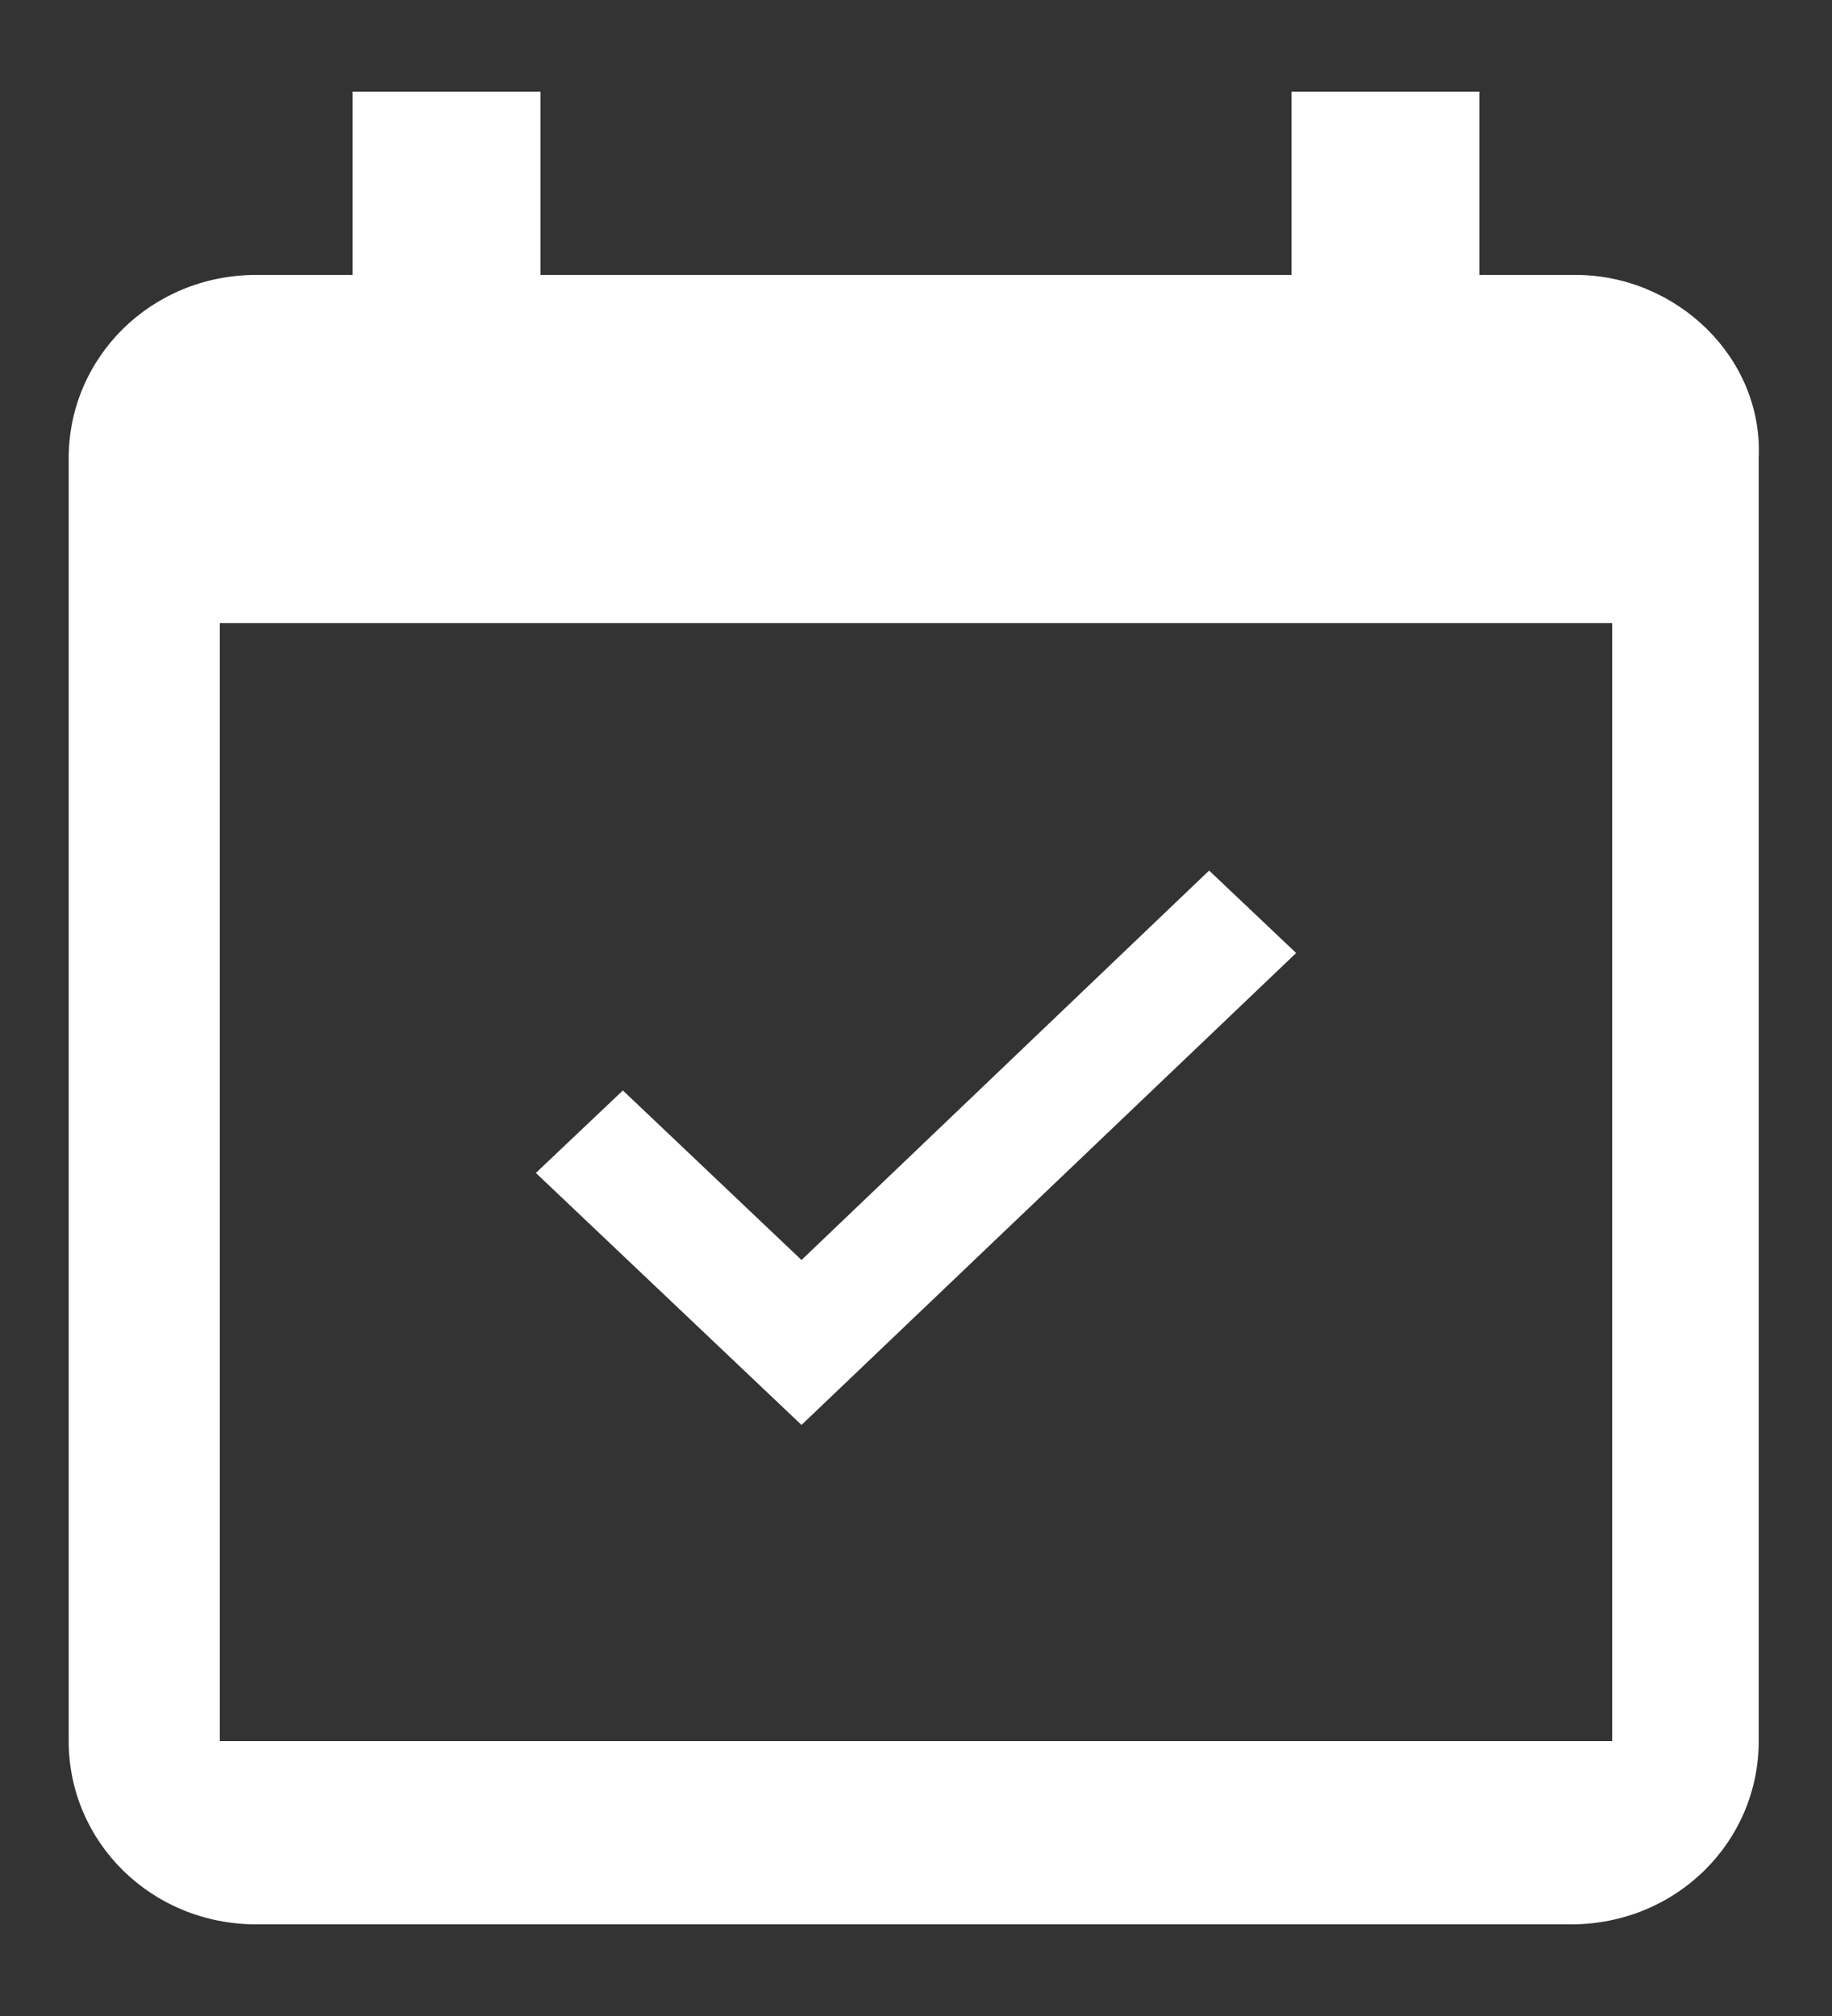
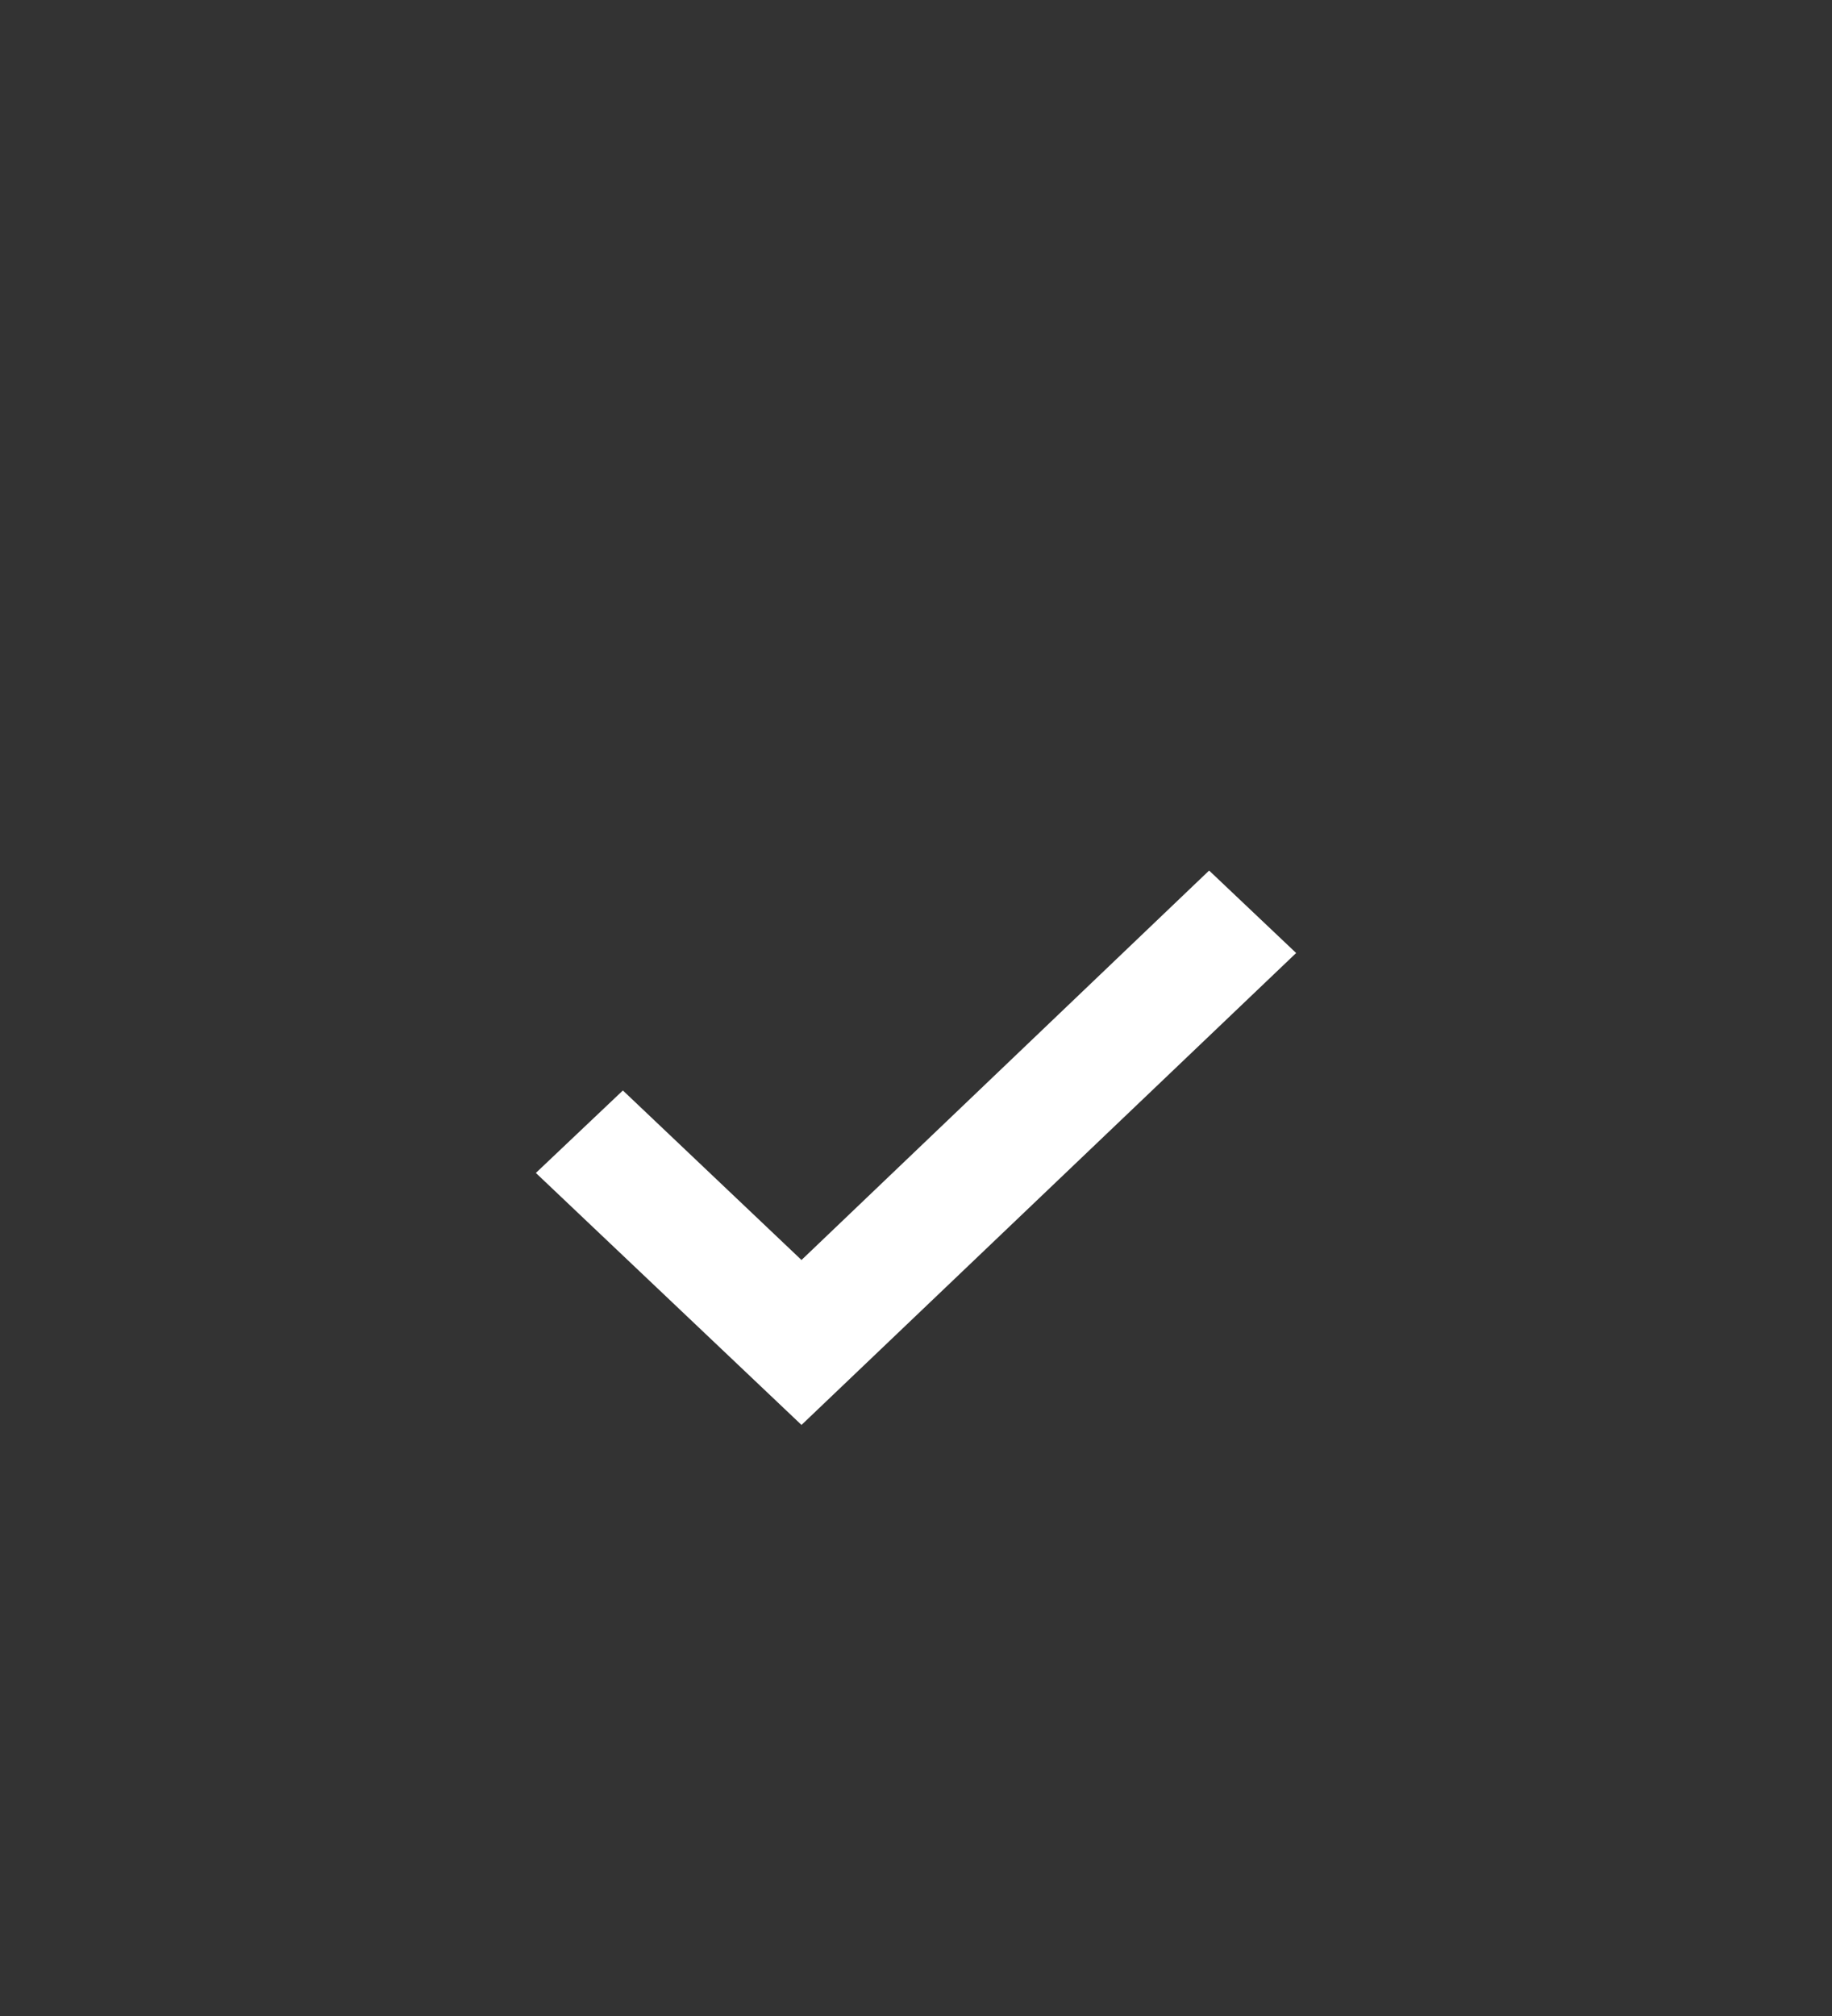
<svg xmlns="http://www.w3.org/2000/svg" version="1.1" id="Layer_1" x="0px" y="0px" viewBox="0 0 40 44" style="enable-background:new 0 0 40 44;" xml:space="preserve">
  <rect x="0" y="0" width="40" height="44" fill="#333333" stroke="none" />
  <style type="text/css">
	.st0{fill:#FFFFFF;}
</style>
-   <path id="b" class="st0" d="M34.4,6h-2.1V2h-4.1v4H11.8V2H7.7v4H5.6c-2.3,0-4.1,1.8-4.1,4l0,28c0,2.2,1.8,4,4.1,4h28.7  c2.3,0,4.1-1.8,4.1-4V10C38.5,7.8,36.6,6,34.4,6z M35.2,38H4.8V13.6h30.4V38z" />
  <path id="e" class="st0" d="M28.3,20.8L26.4,19l-8.9,8.5l-3.9-3.7l-1.9,1.8l5.8,5.5L28.3,20.8z" />
</svg>